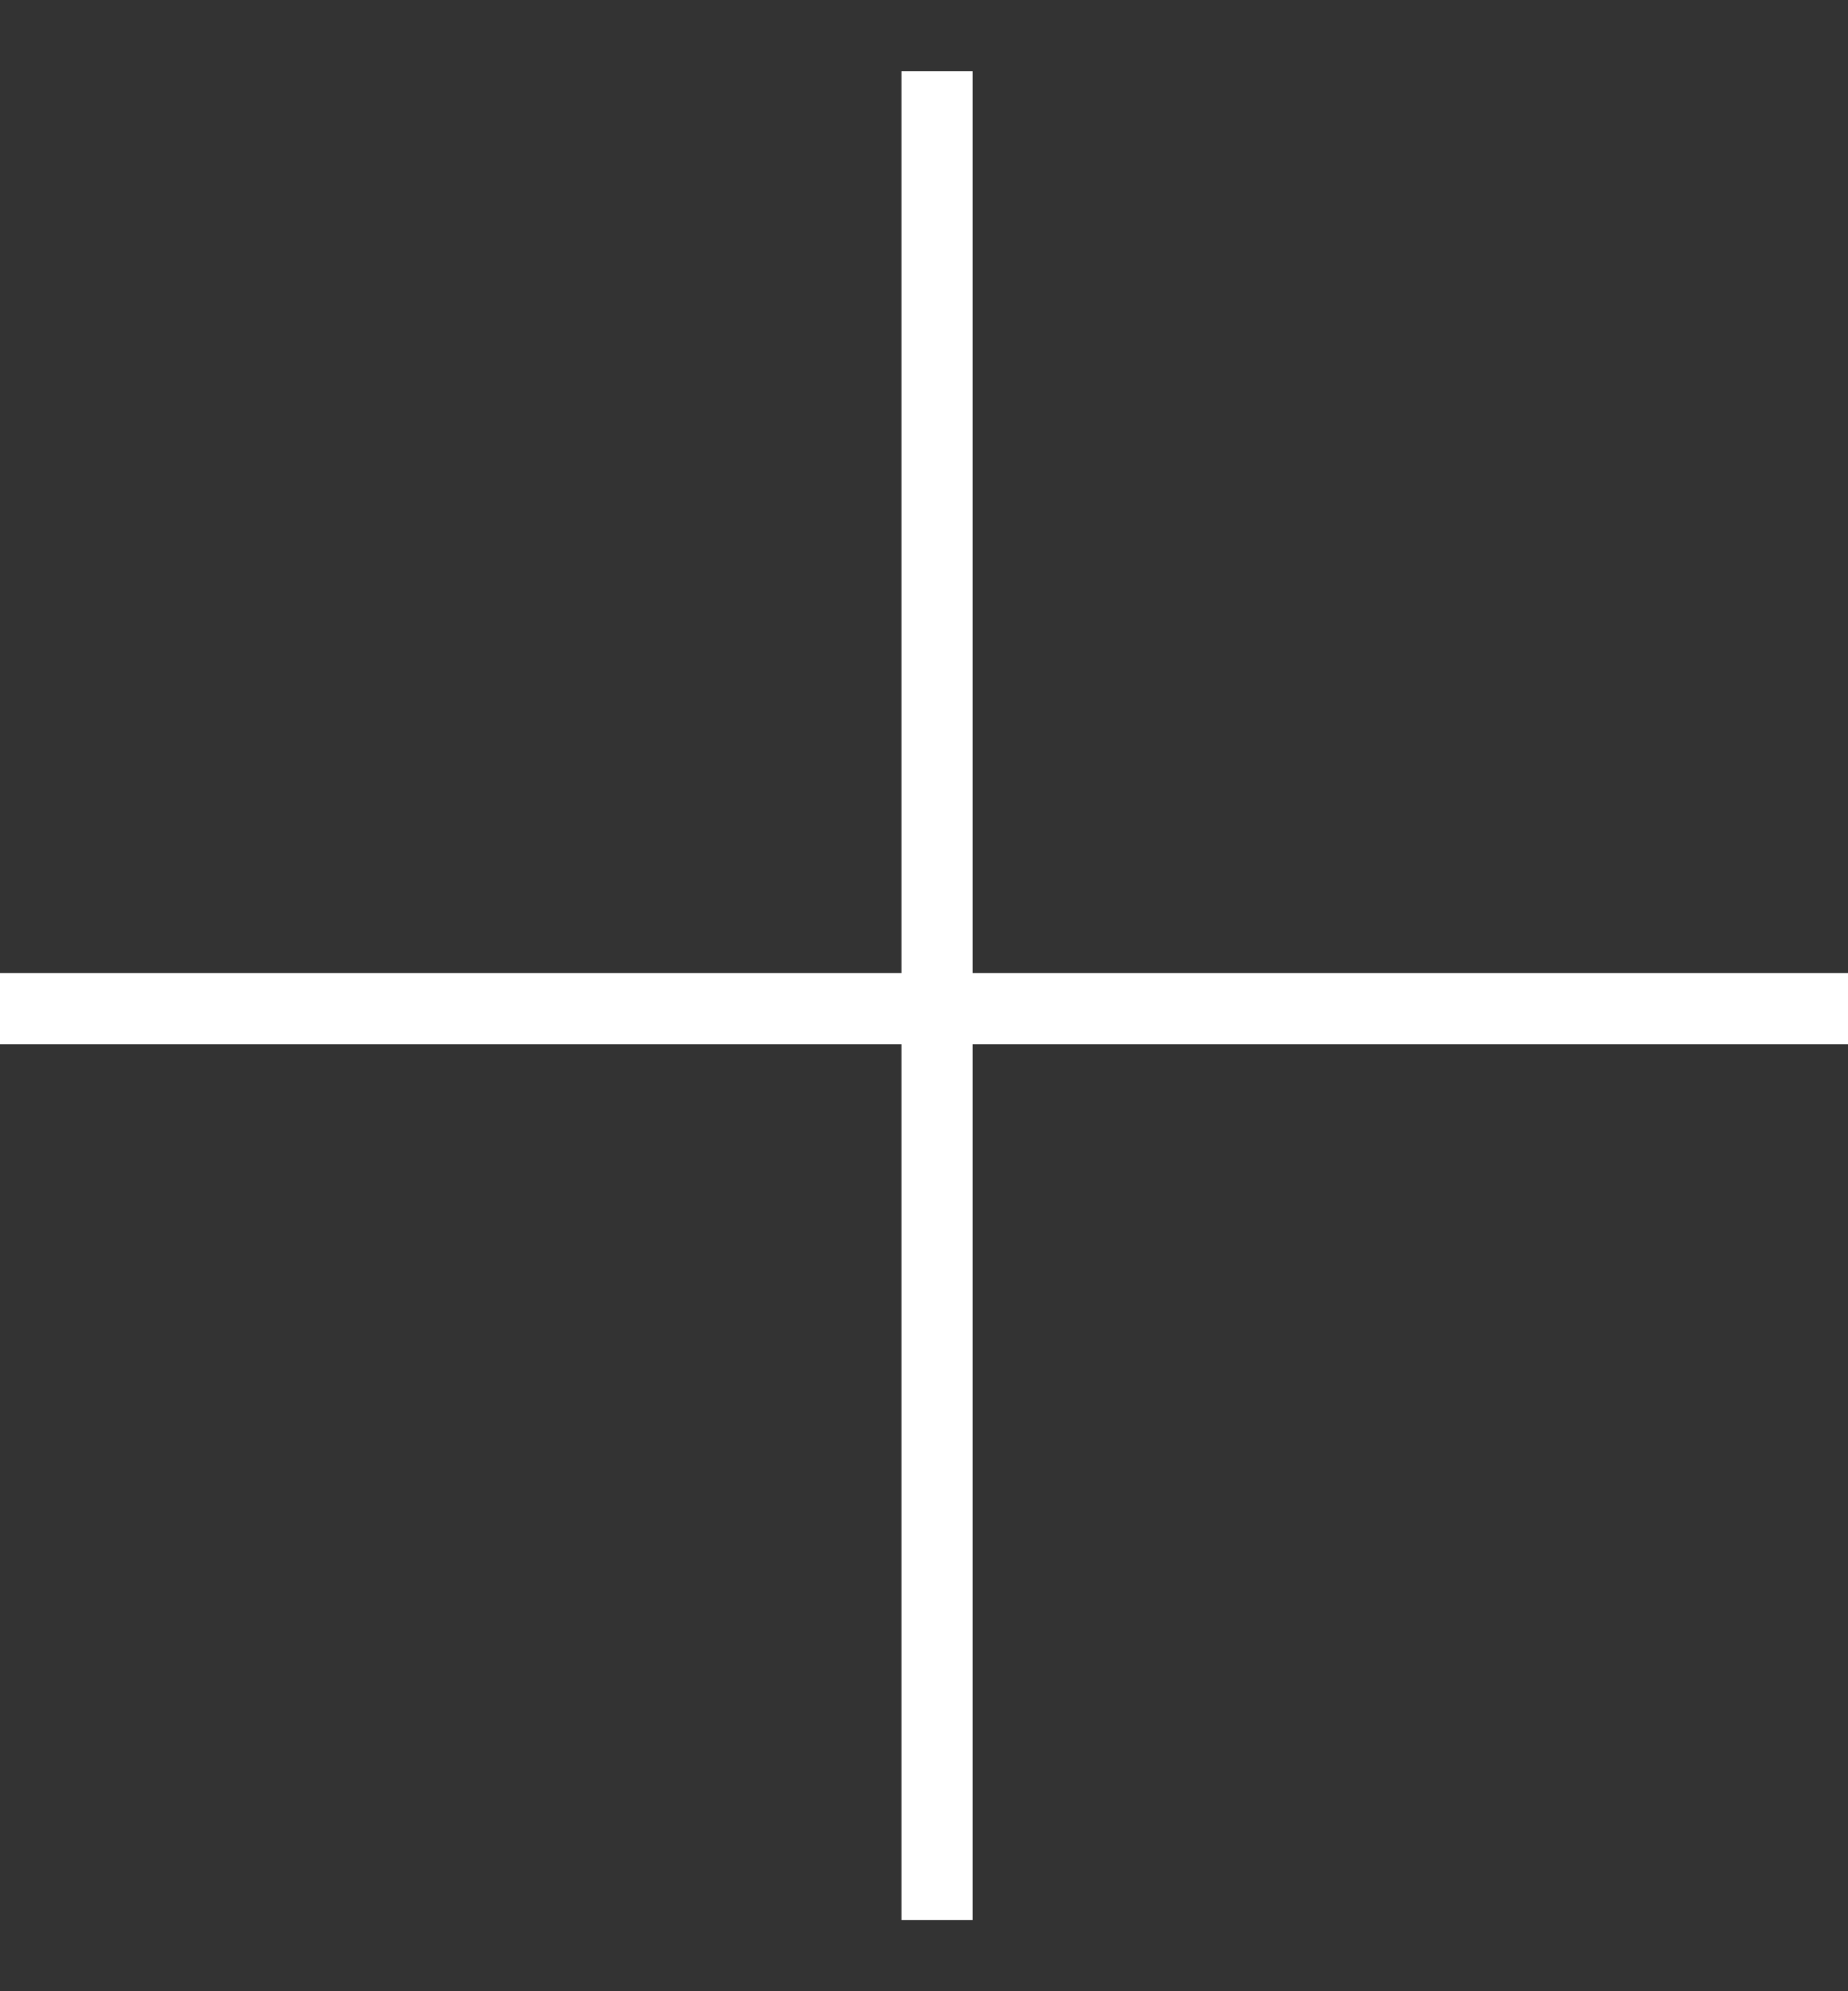
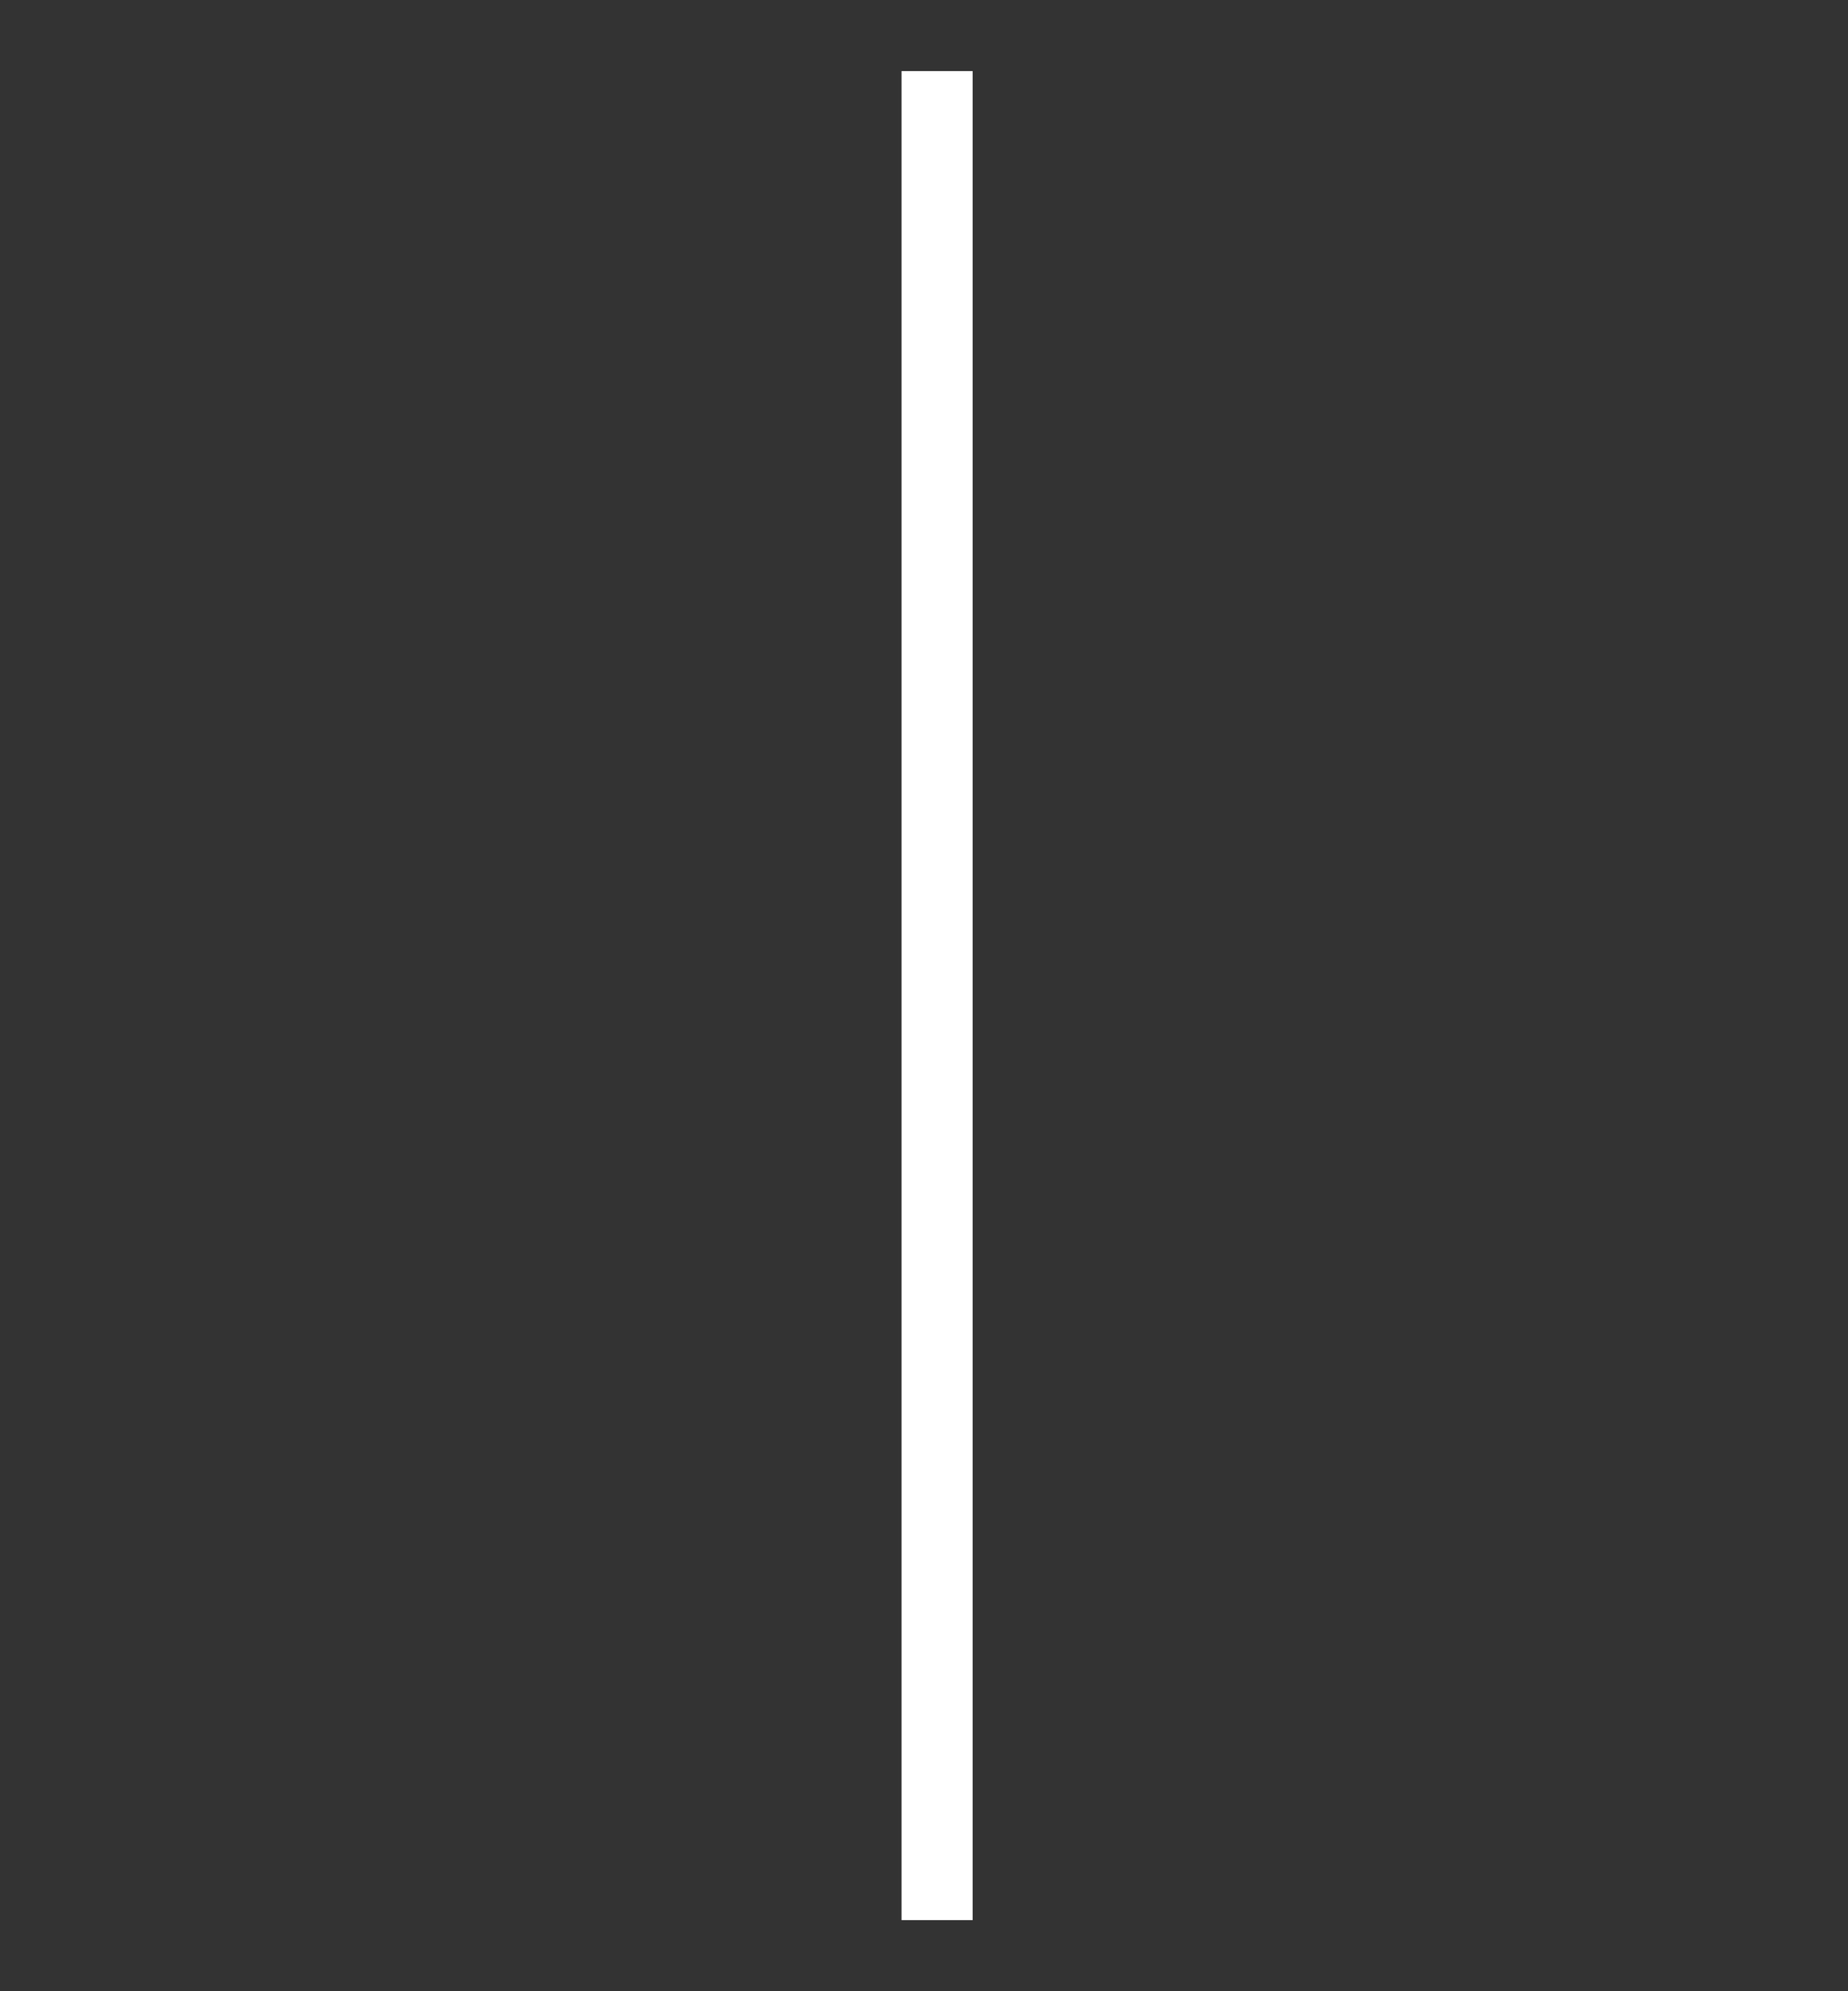
<svg xmlns="http://www.w3.org/2000/svg" width="13" height="14" viewBox="0 0 13 14" fill="none">
  <rect x="0" y="0" width="13" height="14" fill="#333333" stroke="none" />
  <line x1="6.592" y1="13.5" x2="6.592" y2="0.5" stroke="white" stroke-width="0.5" />
-   <line x1="-2.18557e-08" y1="7.092" x2="13" y2="7.092" stroke="white" stroke-width="0.5" />
</svg>